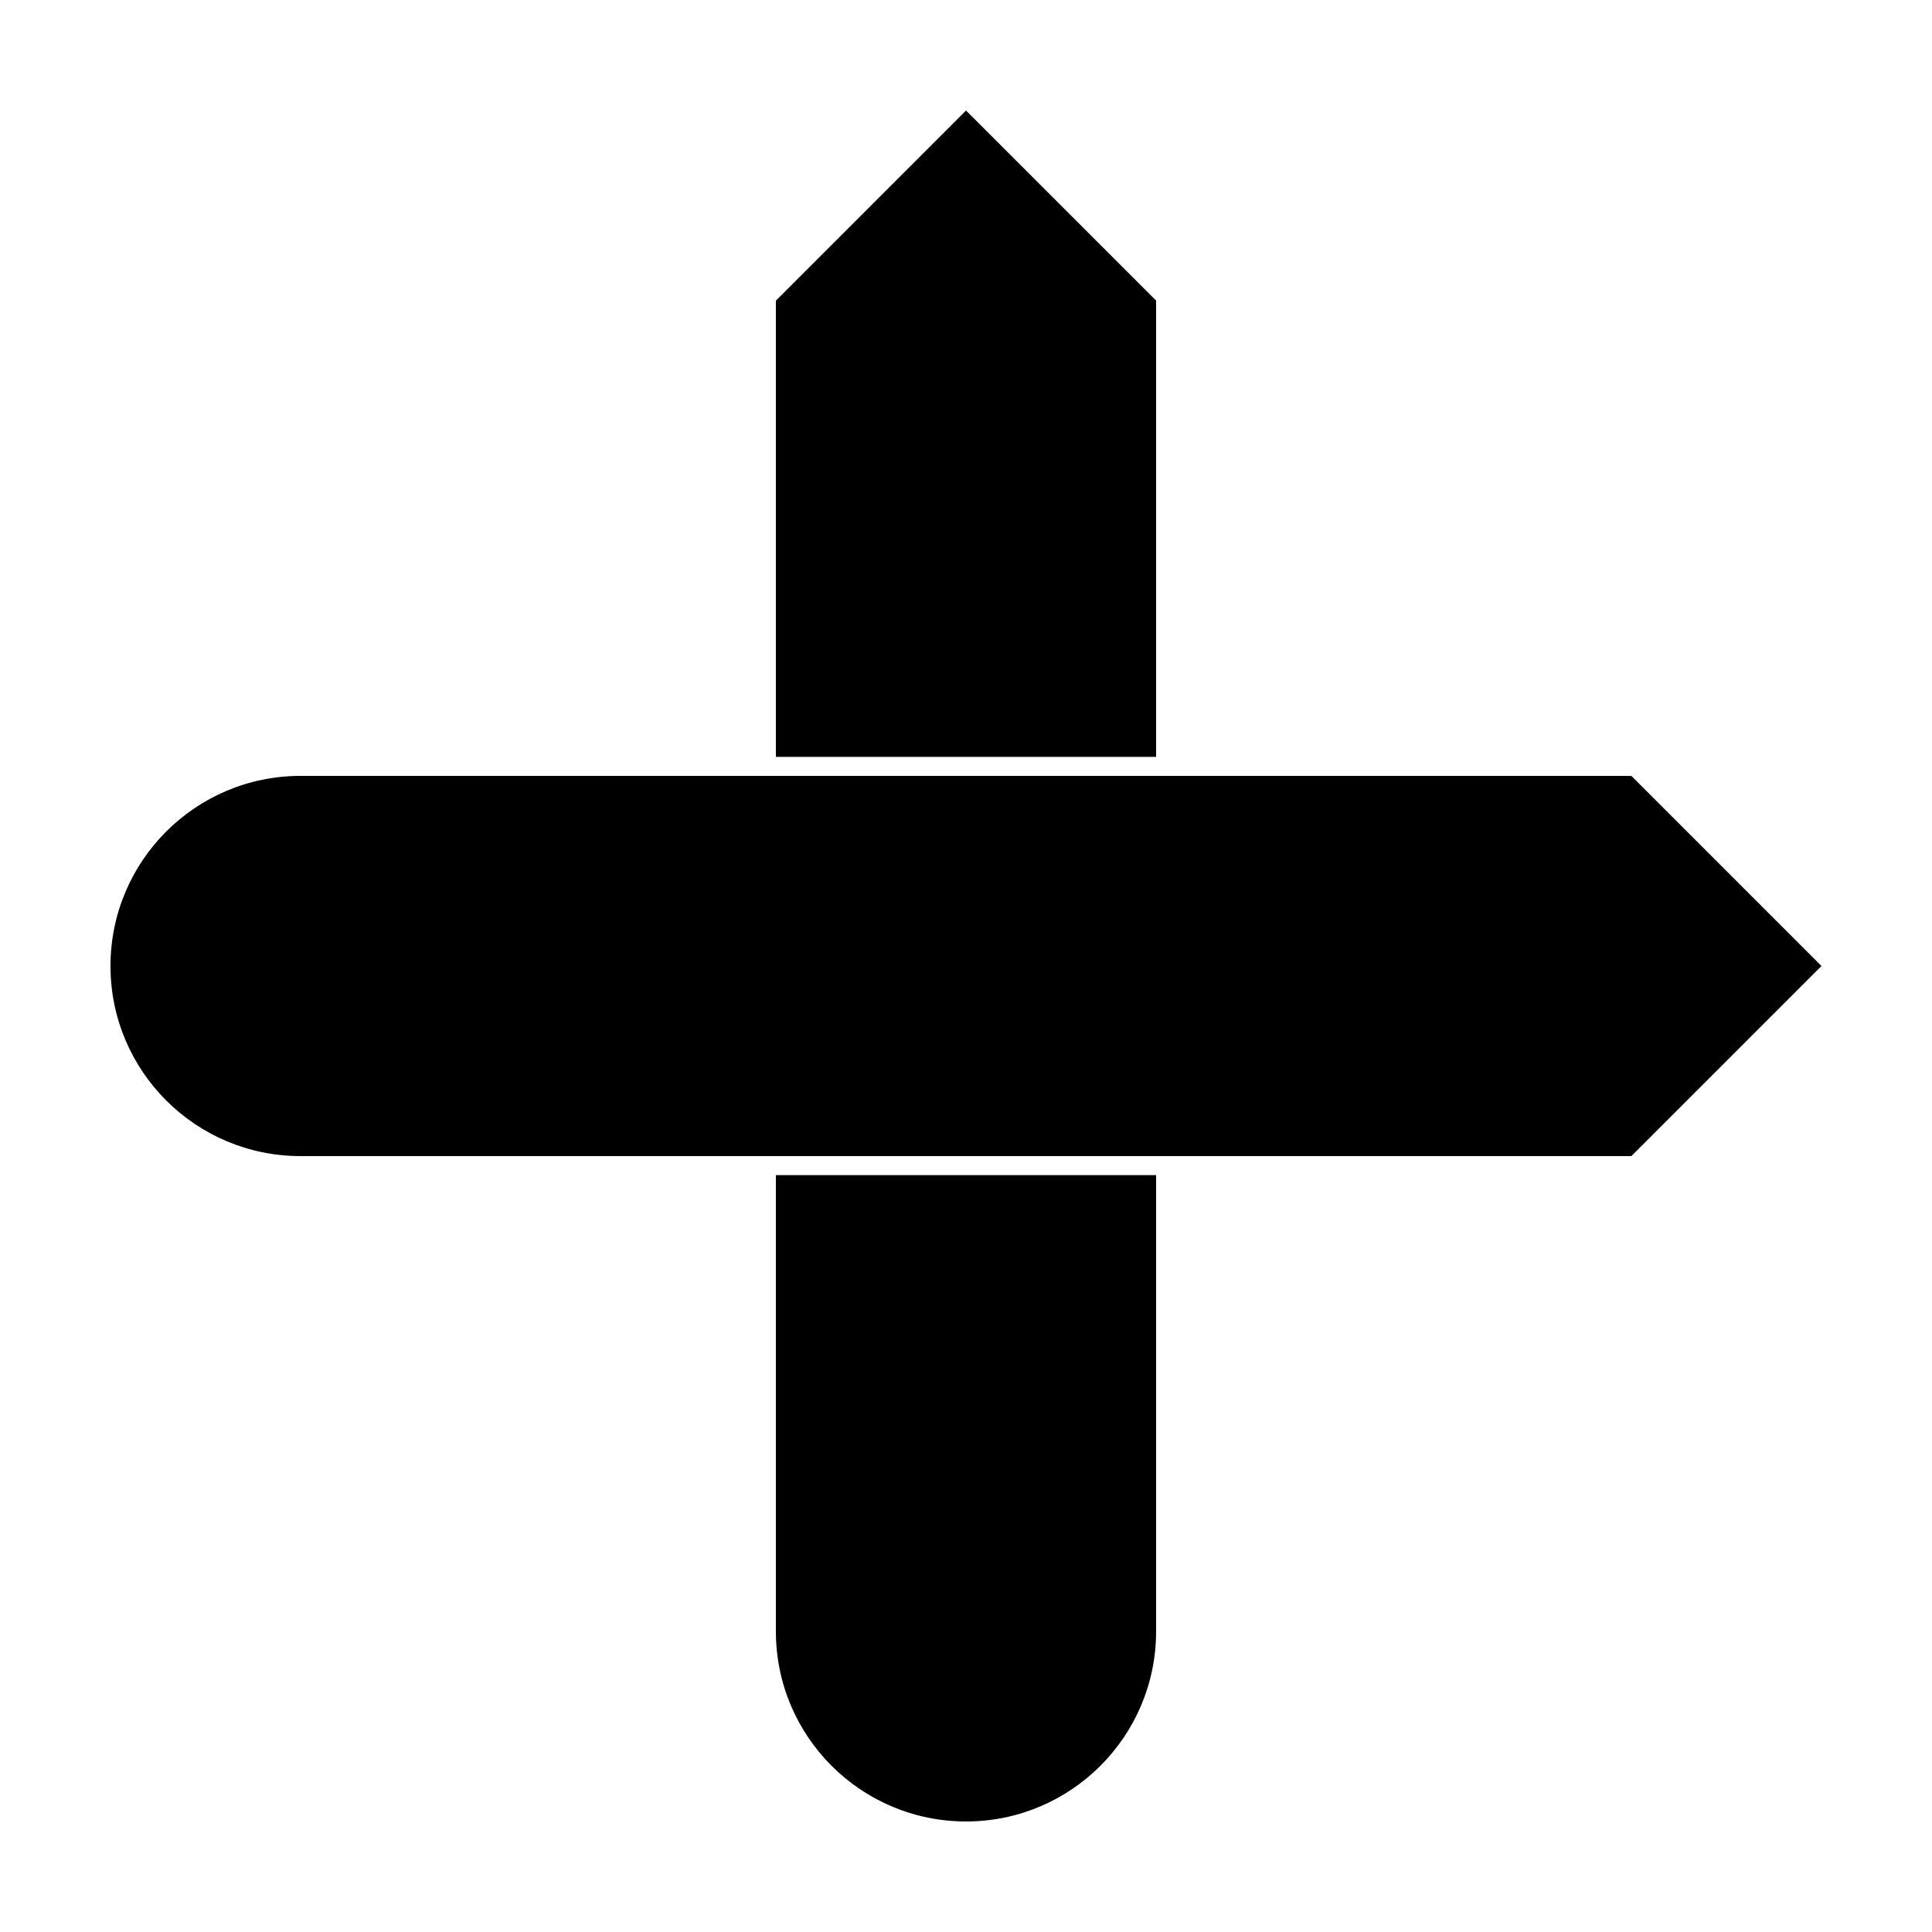
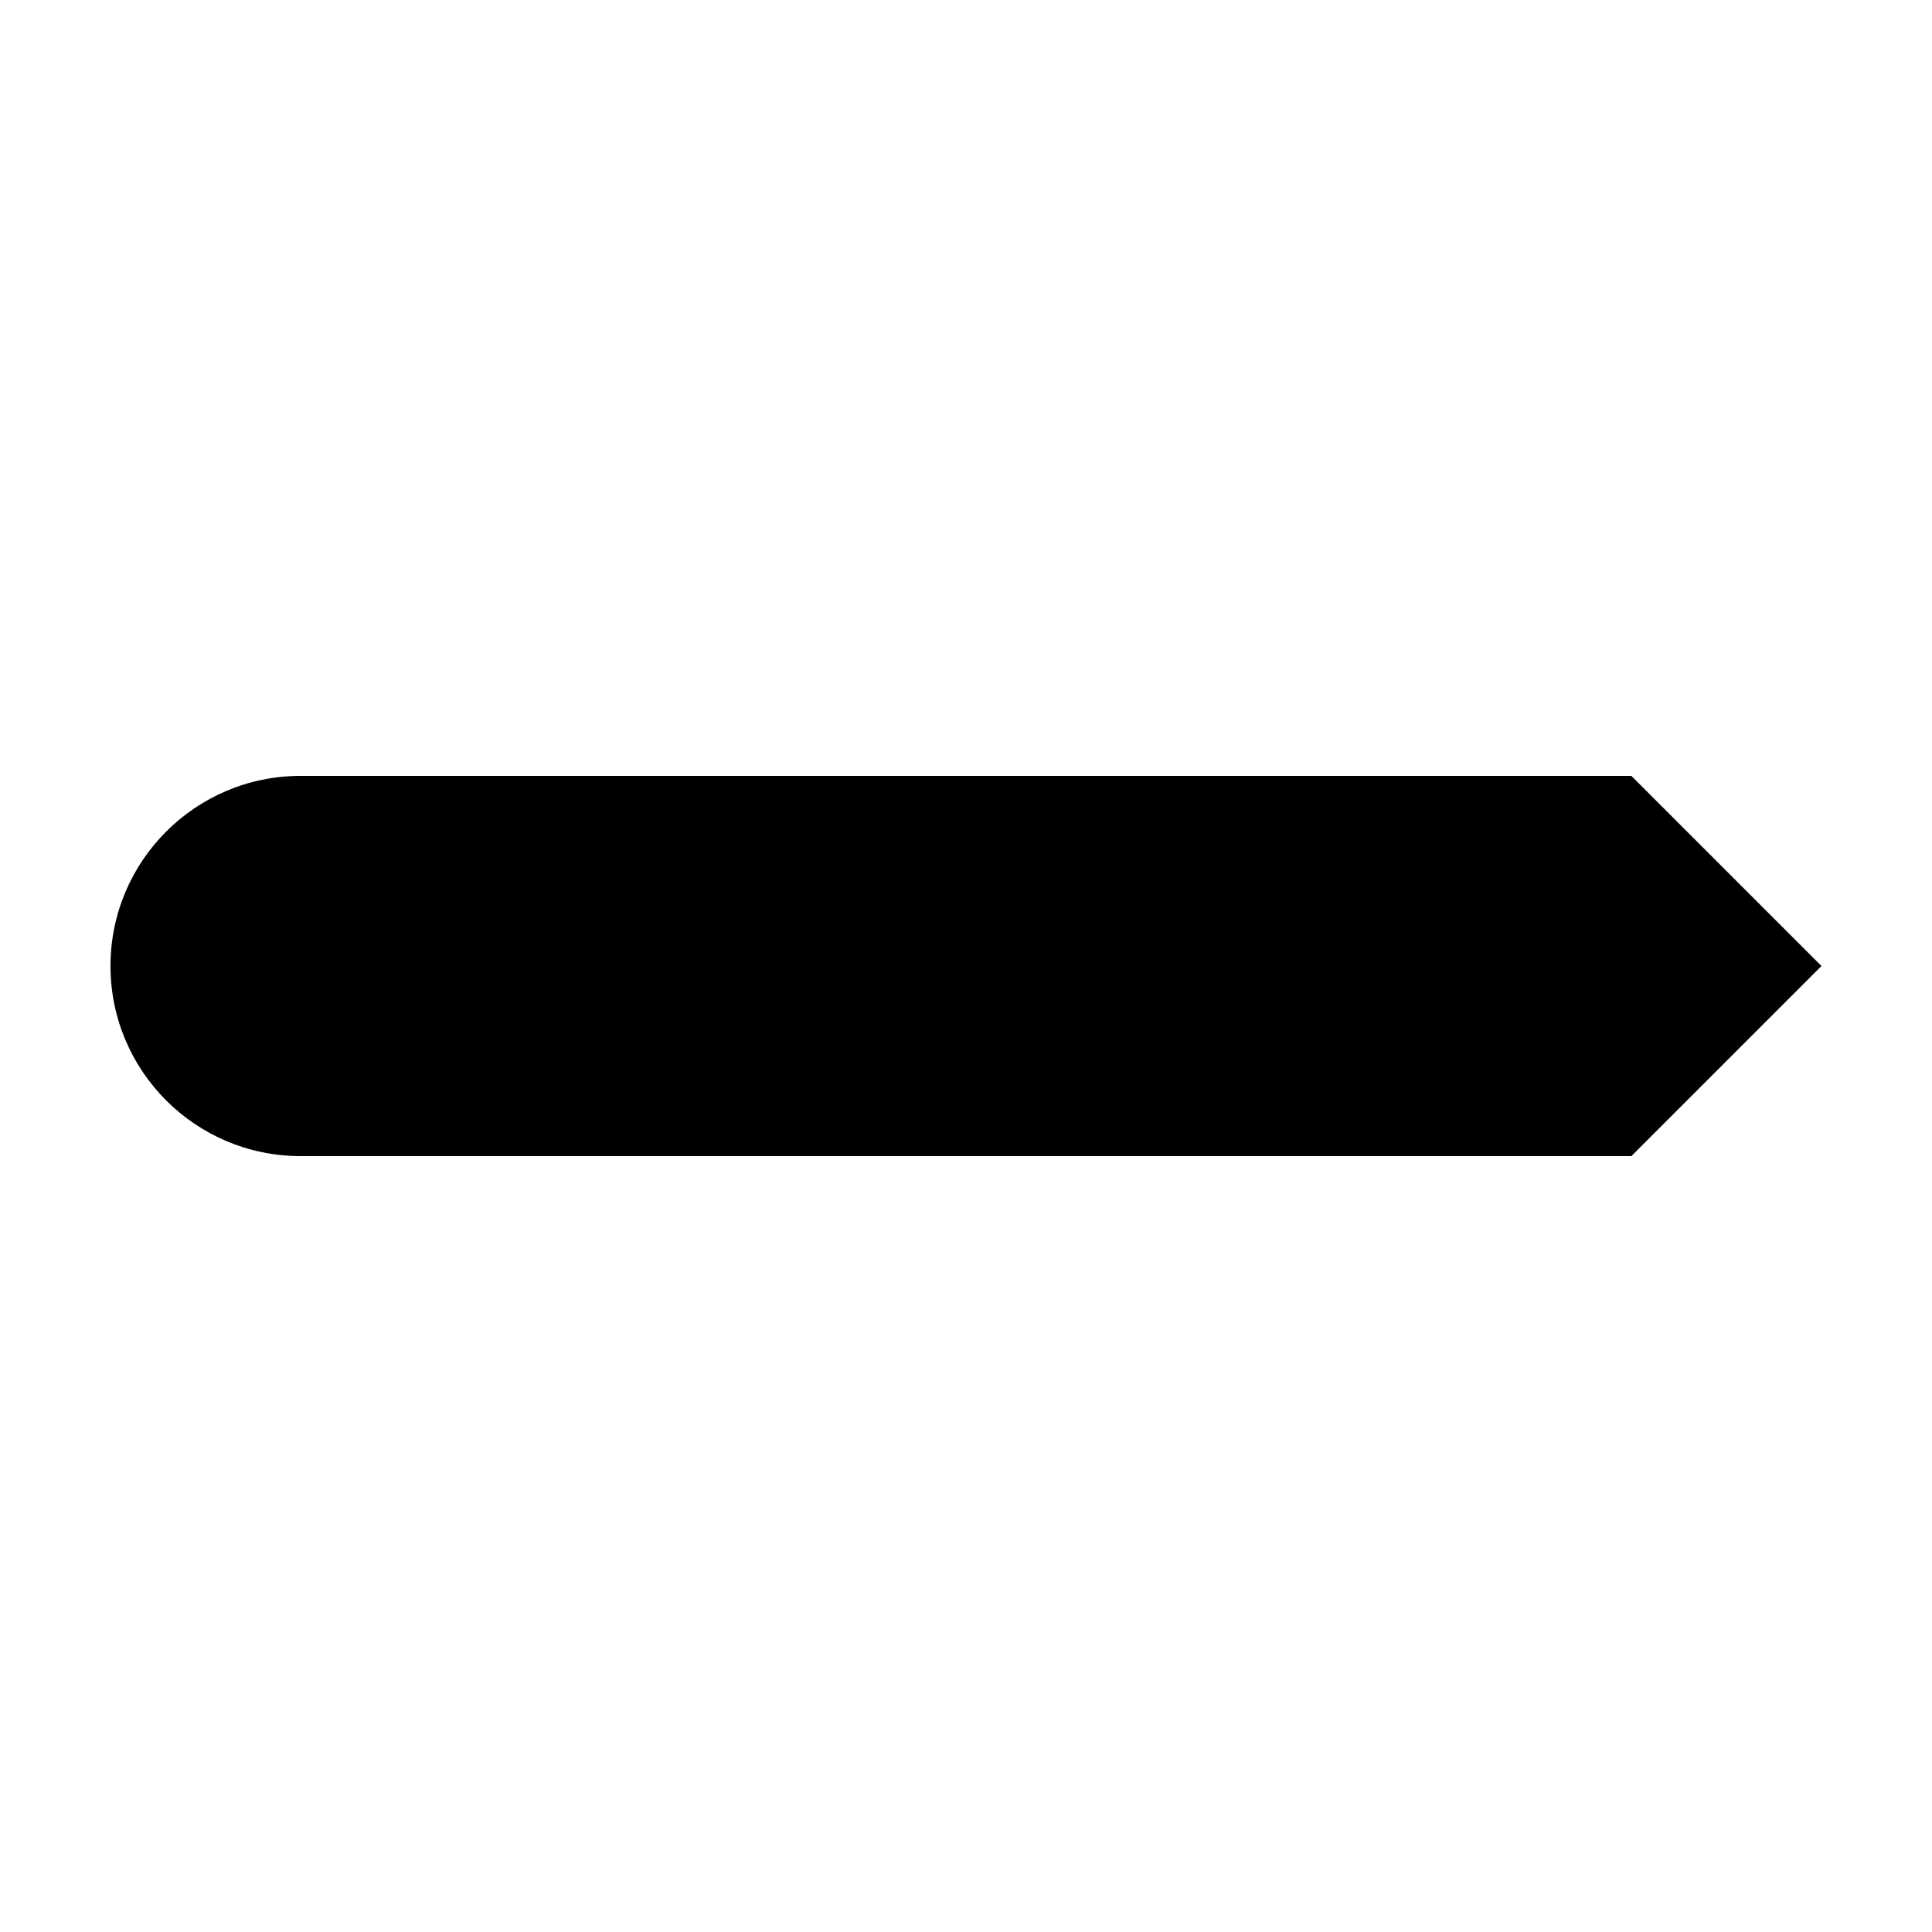
<svg xmlns="http://www.w3.org/2000/svg" fill="#000000" width="800px" height="800px" version="1.1" viewBox="144 144 512 512">
  <g>
-     <path d="m450.38 450.38h-100.76v-100.76h100.76zm0 5.039v120.91c0 27.824-22.555 50.379-50.379 50.379s-50.383-22.555-50.383-50.379v-120.91zm0-110.84h-100.76v-120.91l50.383-50.379 50.379 50.379z" />
    <path d="m576.33 450.38h-352.67c-27.824 0-50.379-22.555-50.379-50.379s22.555-50.383 50.379-50.383h352.67l50.379 50.383z" />
  </g>
</svg>